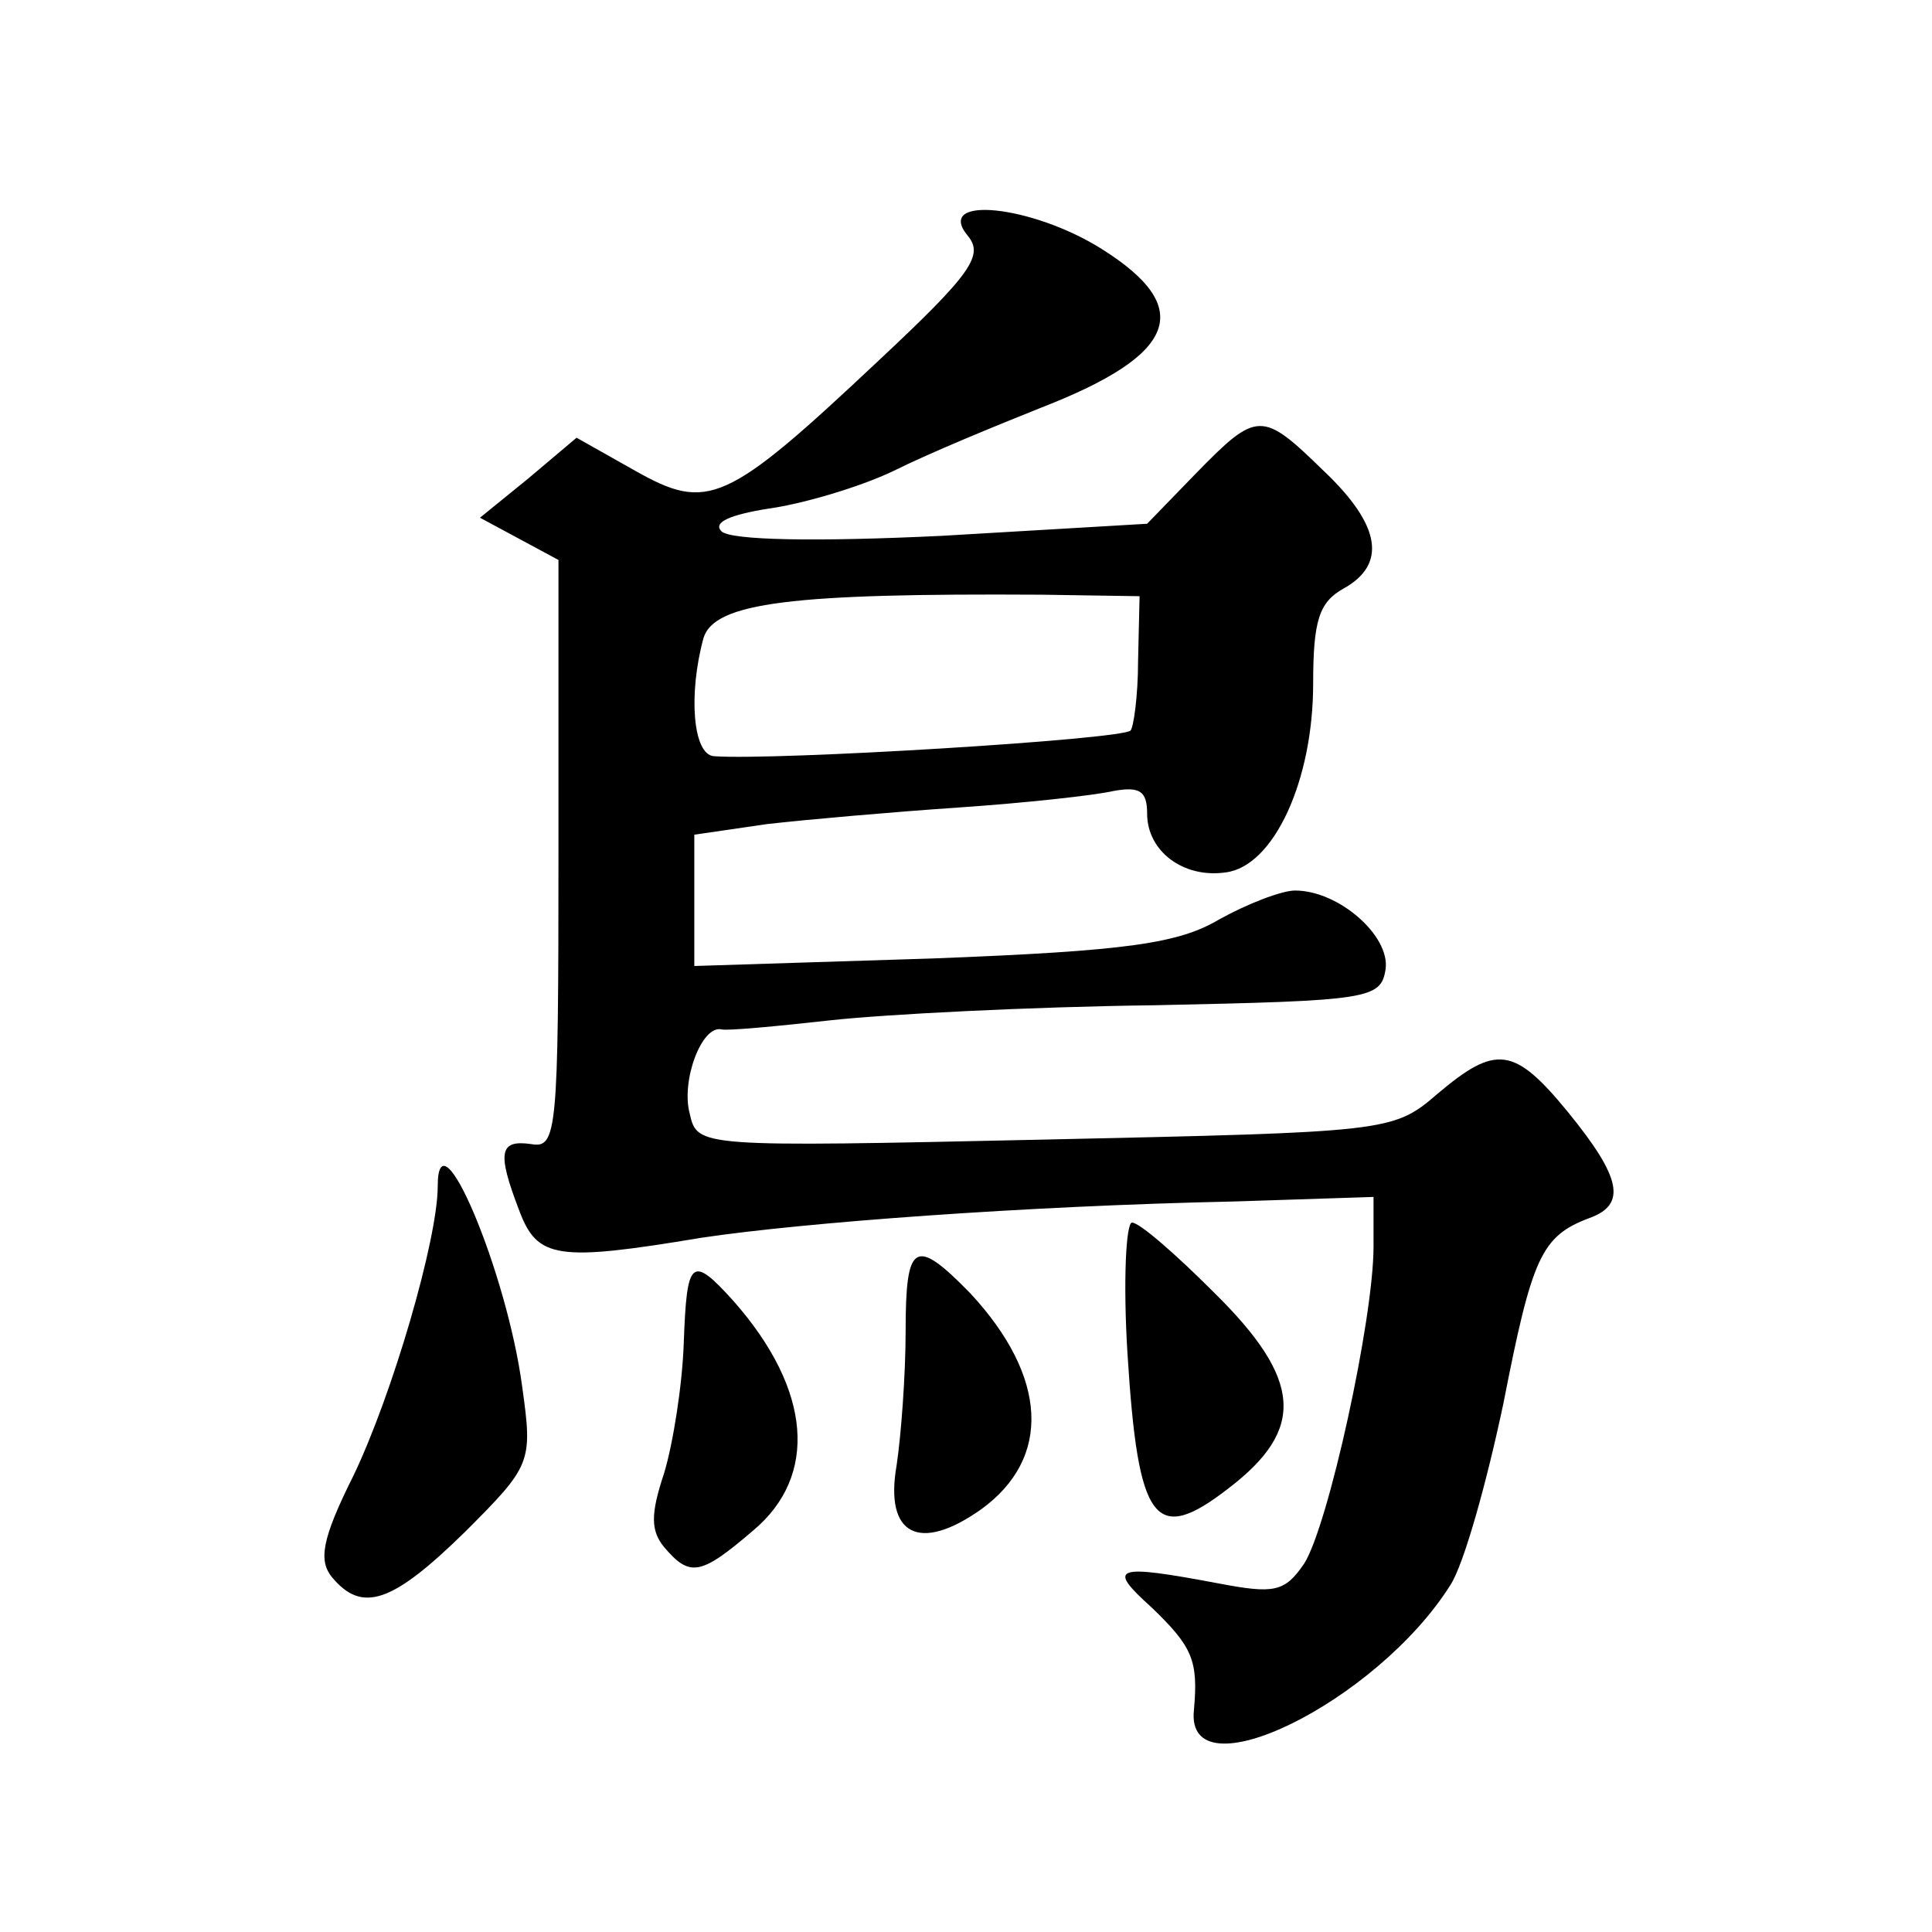
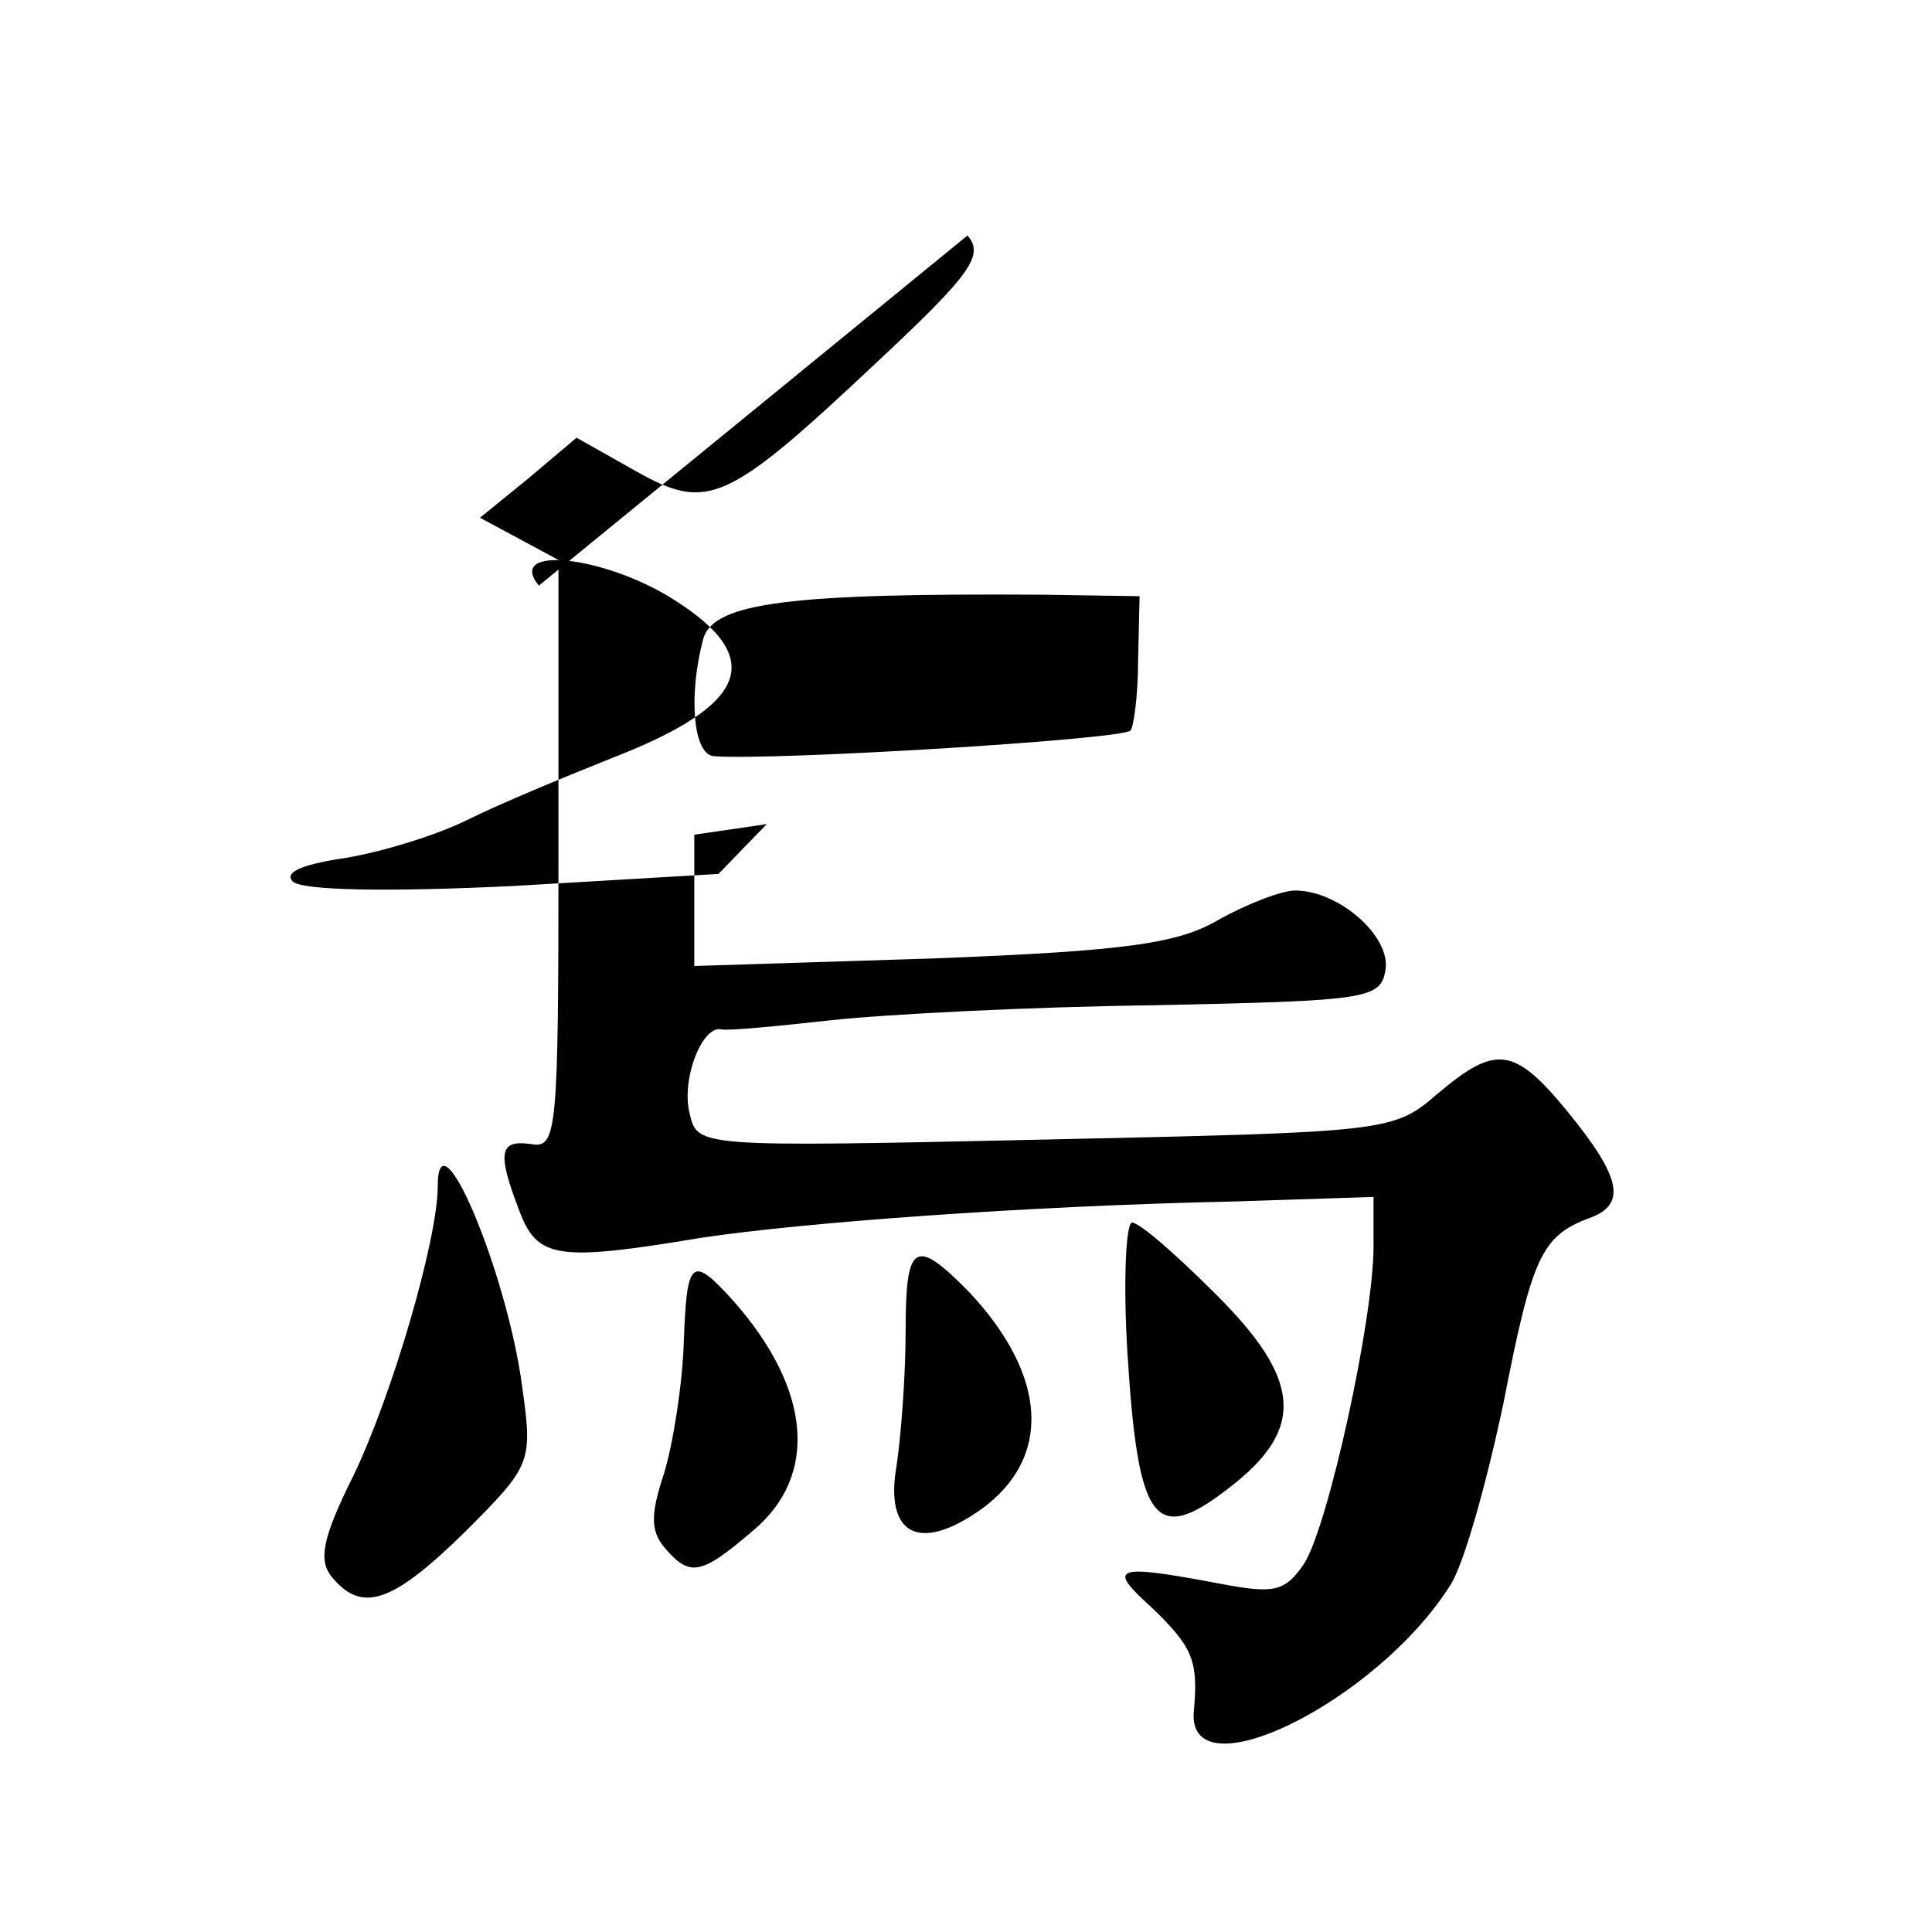
<svg xmlns="http://www.w3.org/2000/svg" version="1.0" width="128pt" height="128pt" viewBox="0 0 128 128" preserveAspectRatio="xMidYMid meet">
  <g transform="translate(0,128) scale(0.1,-0.1)" fill="#0" stroke="none">
-     <path d="M641 1124 c11 -13 3 -25 -59 -83 -101 -95 -113 -100 -161 -73 l-39 22 -32 -27 -32 -26 26 -14 26 -14 0 -195 c0 -184 -1 -195 -18 -192 -21 3 -23 -5 -8 -44 12 -32 25 -34 121 -18 67 10 213 21 353 24 l92 3 0 -33 c0 -48 -30 -185 -46 -210 -13 -19 -20 -20 -57 -13 -69 13 -74 11 -44 -16 27 -26 31 -35 28 -68 -6 -57 121 5 170 83 9 14 24 68 35 120 19 97 25 111 57 123 25 9 21 27 -14 70 -36 44 -48 45 -87 12 -29 -25 -33 -25 -260 -30 -229 -5 -230 -5 -235 17 -6 22 8 59 21 56 4 -1 36 2 72 6 36 4 133 9 215 10 142 3 150 4 153 24 3 22 -31 52 -60 52 -9 0 -32 -9 -50 -19 -27 -16 -60 -21 -190 -26 l-158 -5 0 43 0 44 48 7 c26 3 83 8 127 11 44 3 90 8 103 11 17 3 22 0 22 -15 0 -25 24 -43 52 -39 32 4 58 61 58 125 0 42 4 54 20 63 29 16 25 42 -13 78 -41 40 -44 40 -85 -2 l-32 -33 -136 -8 c-83 -4 -140 -3 -146 3 -6 6 6 11 31 15 22 3 60 14 83 25 24 12 68 30 98 42 90 35 102 66 40 105 -46 29 -111 36 -89 9z m113 -282 c0 -23 -3 -44 -5 -46 -6 -6 -236 -20 -276 -17 -14 1 -17 41 -7 78 7 24 59 30 224 29 l65 -1 -1 -43z M290 494 c0 -35 -30 -138 -56 -192 -21 -42 -23 -56 -14 -67 20 -24 40 -17 88 30 44 44 45 46 38 96 -10 76 -56 185 -56 133z M747 383 c7 -112 18 -127 67 -89 51 39 49 72 -10 130 -25 25 -49 46 -54 46 -4 0 -6 -39 -3 -87z M600 398 c0 -29 -3 -69 -6 -89 -8 -46 15 -58 56 -29 47 34 44 88 -7 143 -37 38 -43 34 -43 -25z M453 390 c-1 -28 -7 -66 -13 -86 -9 -27 -9 -38 0 -49 17 -20 24 -19 59 11 43 36 39 93 -13 152 -28 31 -31 28 -33 -28z" />
+     <path d="M641 1124 c11 -13 3 -25 -59 -83 -101 -95 -113 -100 -161 -73 l-39 22 -32 -27 -32 -26 26 -14 26 -14 0 -195 c0 -184 -1 -195 -18 -192 -21 3 -23 -5 -8 -44 12 -32 25 -34 121 -18 67 10 213 21 353 24 l92 3 0 -33 c0 -48 -30 -185 -46 -210 -13 -19 -20 -20 -57 -13 -69 13 -74 11 -44 -16 27 -26 31 -35 28 -68 -6 -57 121 5 170 83 9 14 24 68 35 120 19 97 25 111 57 123 25 9 21 27 -14 70 -36 44 -48 45 -87 12 -29 -25 -33 -25 -260 -30 -229 -5 -230 -5 -235 17 -6 22 8 59 21 56 4 -1 36 2 72 6 36 4 133 9 215 10 142 3 150 4 153 24 3 22 -31 52 -60 52 -9 0 -32 -9 -50 -19 -27 -16 -60 -21 -190 -26 l-158 -5 0 43 0 44 48 7 l-32 -33 -136 -8 c-83 -4 -140 -3 -146 3 -6 6 6 11 31 15 22 3 60 14 83 25 24 12 68 30 98 42 90 35 102 66 40 105 -46 29 -111 36 -89 9z m113 -282 c0 -23 -3 -44 -5 -46 -6 -6 -236 -20 -276 -17 -14 1 -17 41 -7 78 7 24 59 30 224 29 l65 -1 -1 -43z M290 494 c0 -35 -30 -138 -56 -192 -21 -42 -23 -56 -14 -67 20 -24 40 -17 88 30 44 44 45 46 38 96 -10 76 -56 185 -56 133z M747 383 c7 -112 18 -127 67 -89 51 39 49 72 -10 130 -25 25 -49 46 -54 46 -4 0 -6 -39 -3 -87z M600 398 c0 -29 -3 -69 -6 -89 -8 -46 15 -58 56 -29 47 34 44 88 -7 143 -37 38 -43 34 -43 -25z M453 390 c-1 -28 -7 -66 -13 -86 -9 -27 -9 -38 0 -49 17 -20 24 -19 59 11 43 36 39 93 -13 152 -28 31 -31 28 -33 -28z" />
  </g>
</svg>